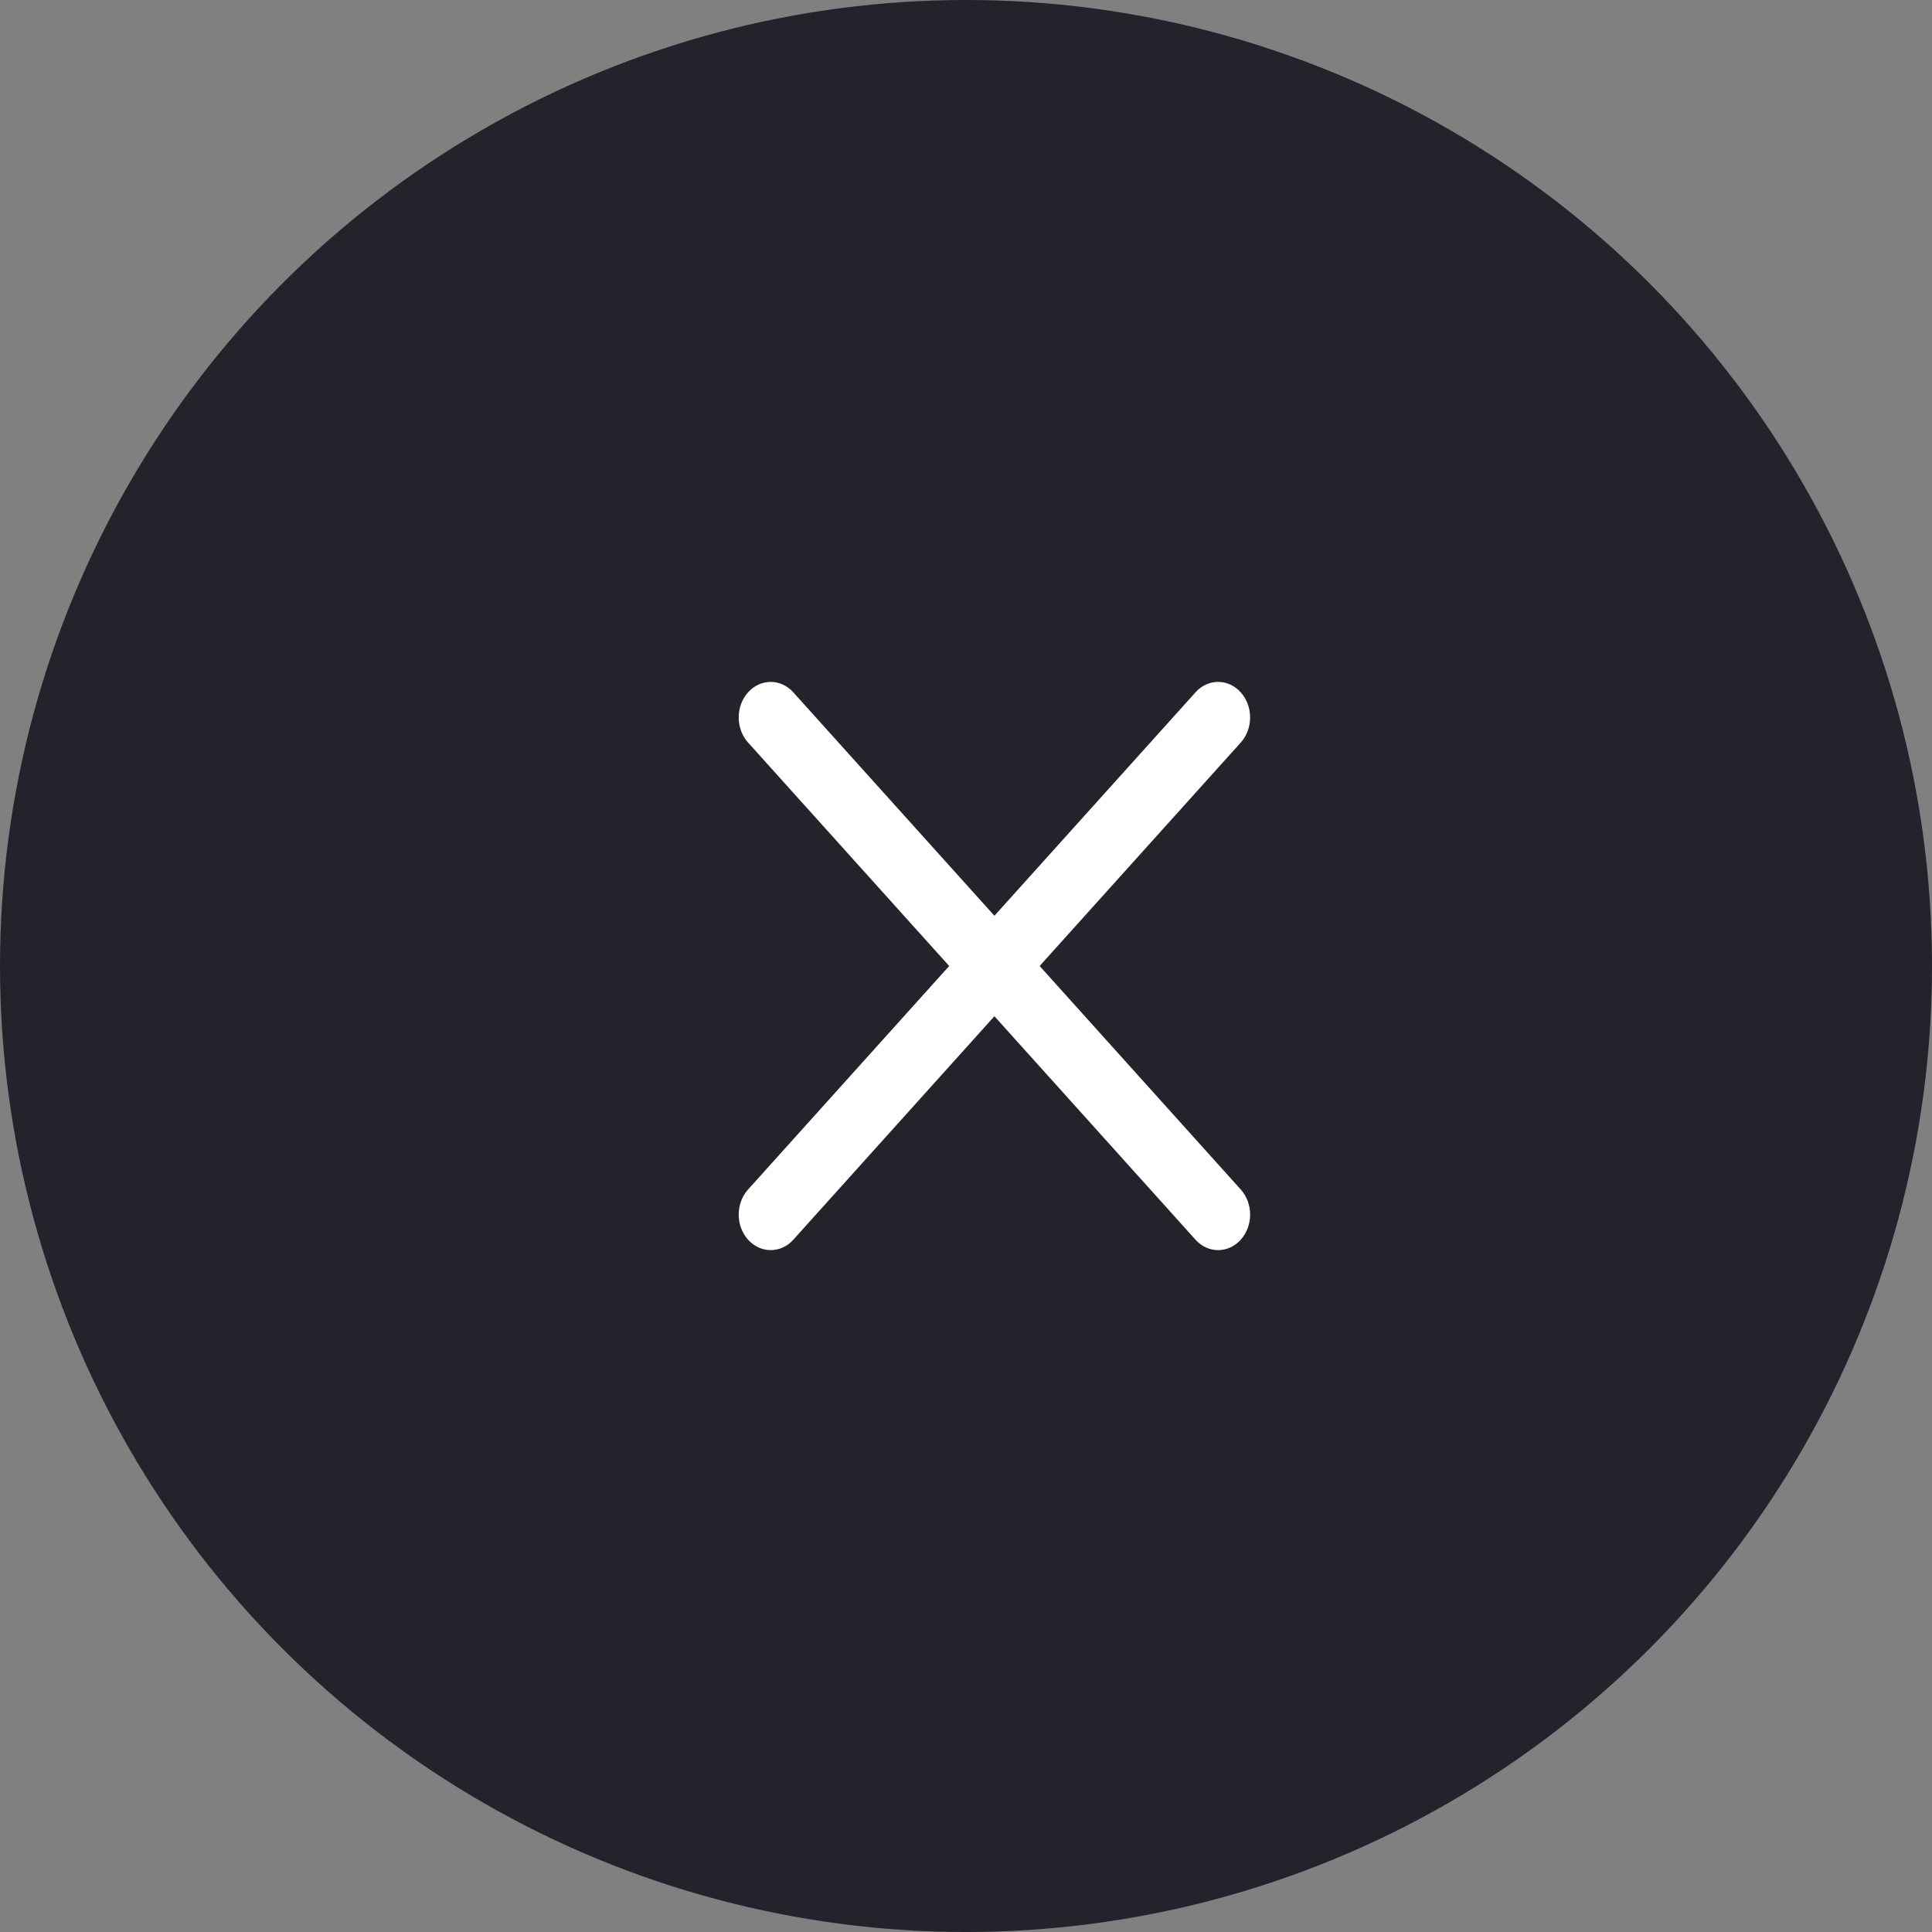
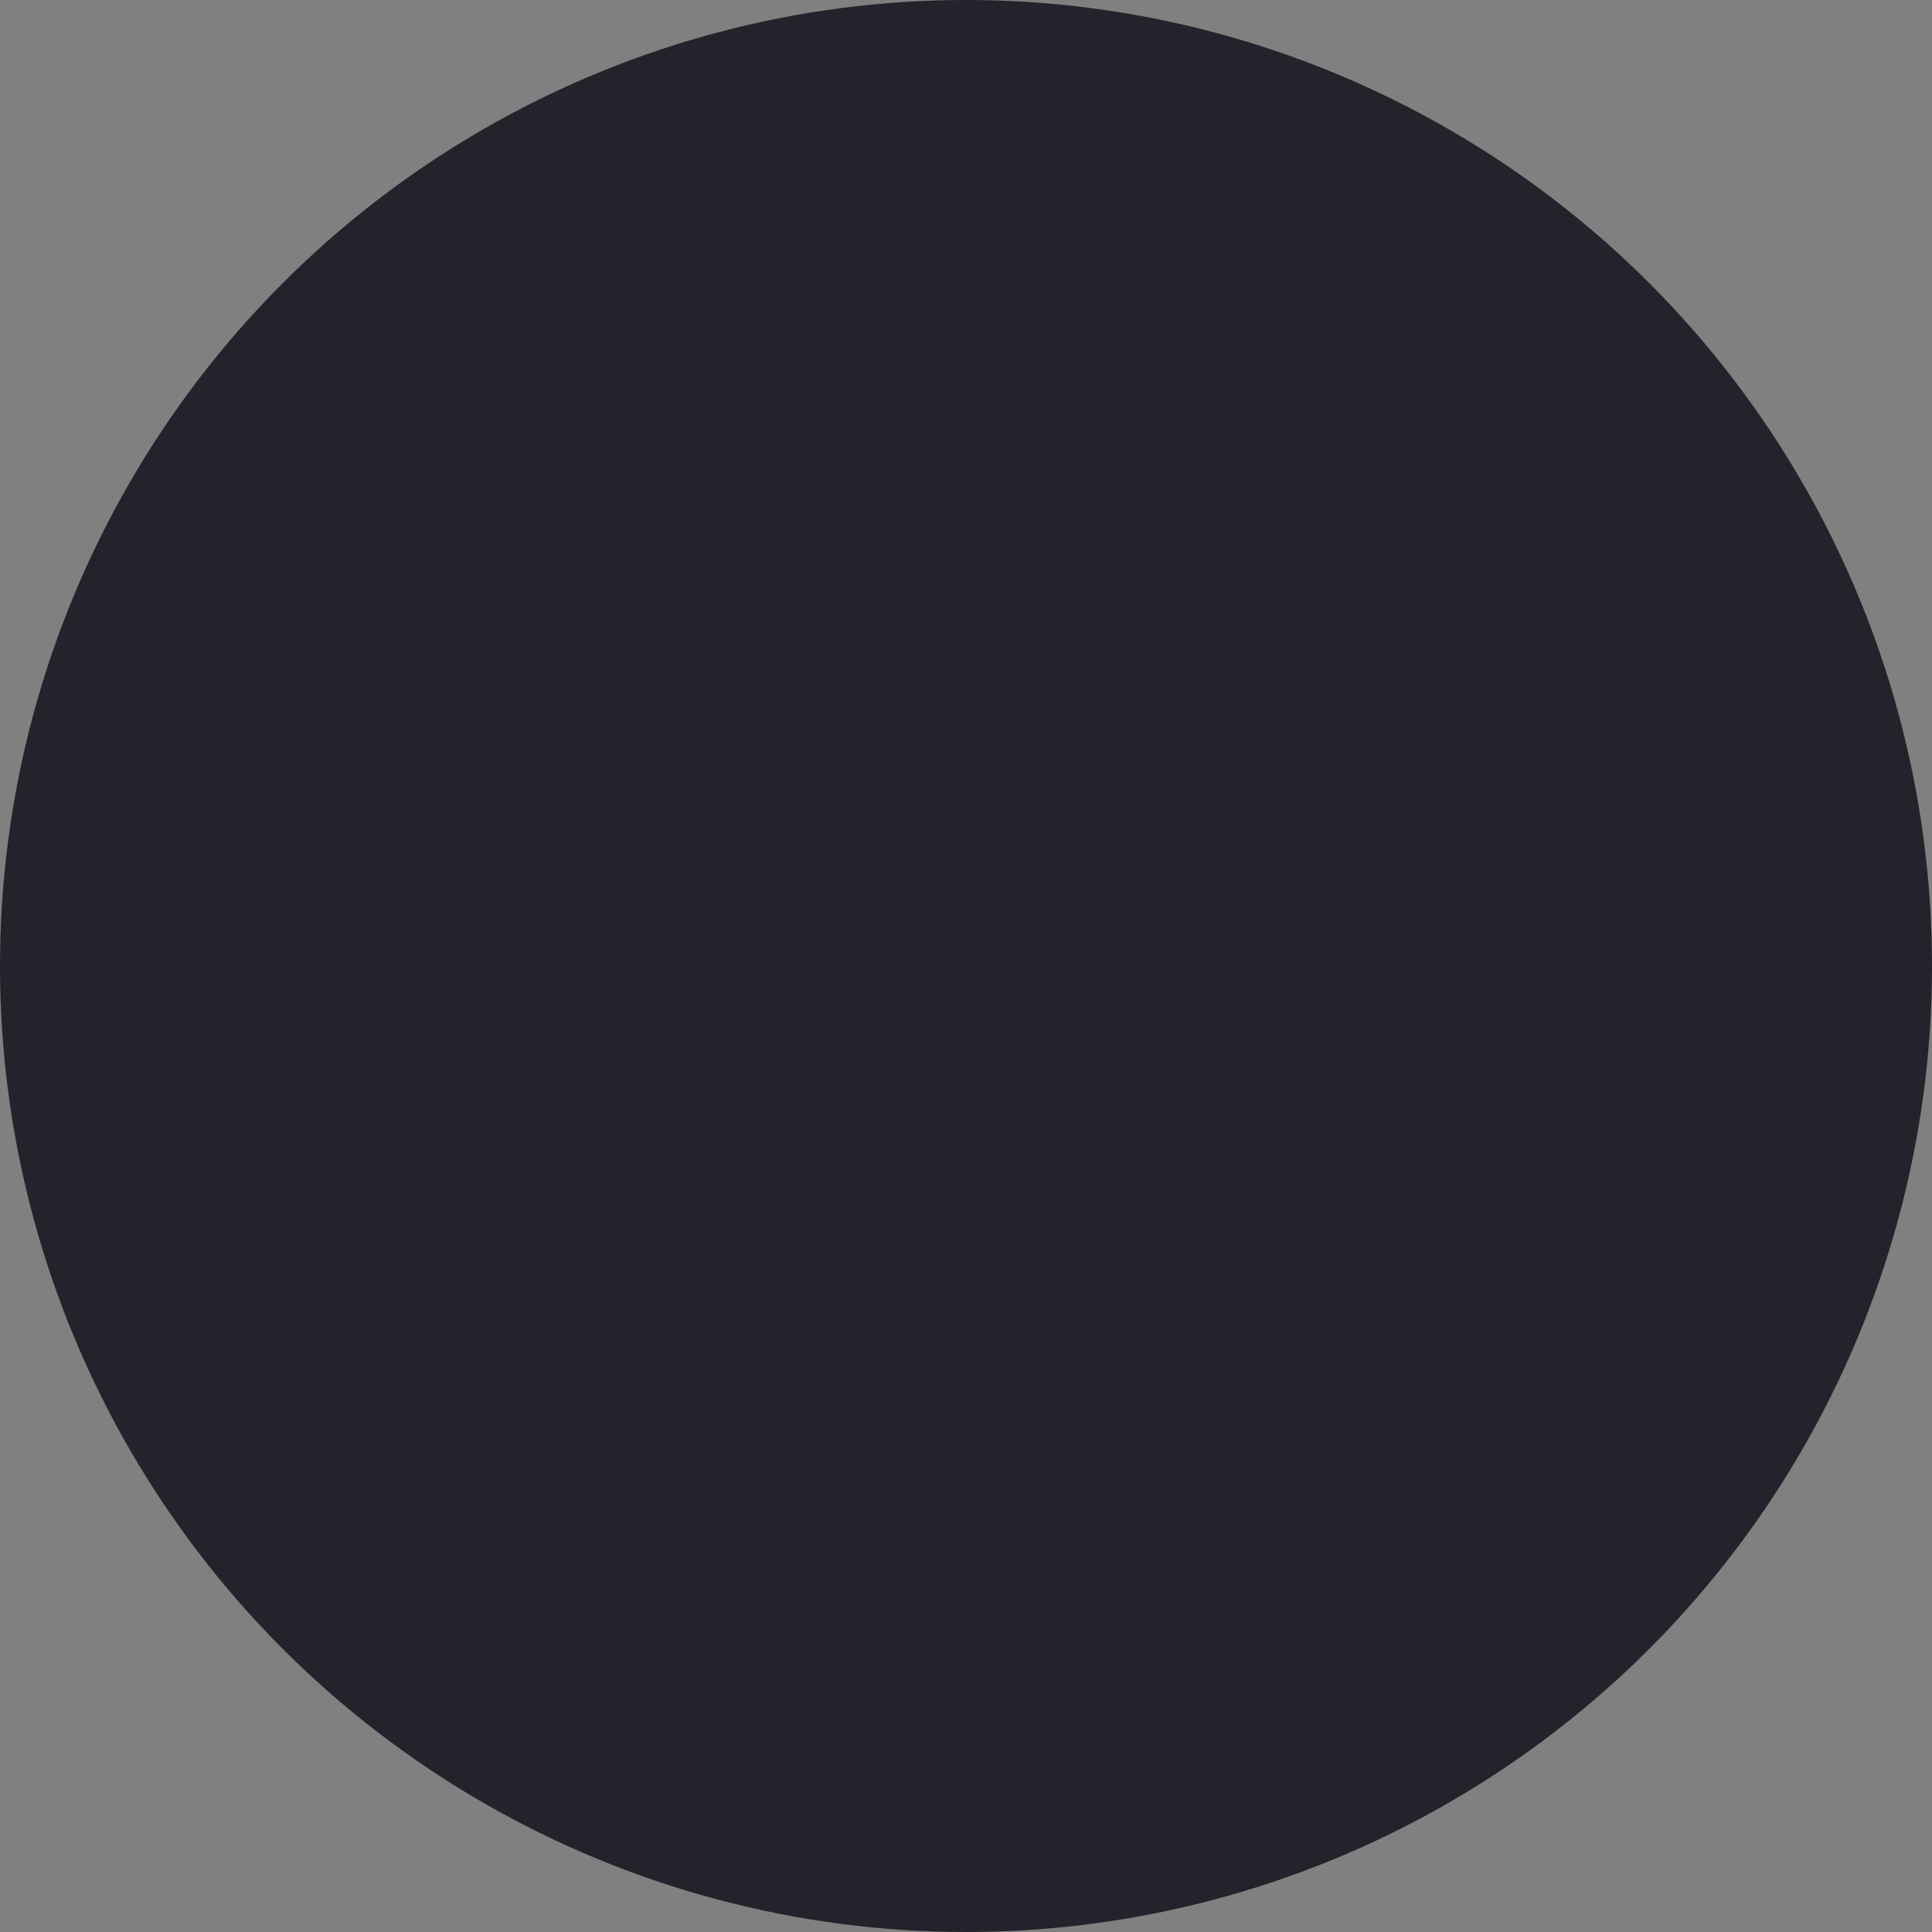
<svg xmlns="http://www.w3.org/2000/svg" width="34" height="34" viewBox="0 0 34 34" fill="none">
  <rect x="0" y="0" width="34" height="34" fill="#808080" stroke="none" />
  <circle cx="17" cy="17" r="17" fill="#22232B" />
  <g clip-path="url(#clip0_617_2)">
    <path d="M18.296 17L21.835 13.068C22.055 12.824 22.055 12.428 21.835 12.184C21.615 11.939 21.259 11.939 21.039 12.184L17.5 16.116L13.961 12.184C13.741 11.939 13.385 11.939 13.165 12.184C12.945 12.428 12.945 12.824 13.165 13.068L16.704 17L13.165 20.933C12.945 21.177 12.945 21.573 13.165 21.817C13.275 21.939 13.419 22 13.563 22C13.707 22 13.851 21.939 13.961 21.817L17.5 17.884L21.039 21.817C21.149 21.939 21.293 22 21.437 22C21.581 22 21.725 21.939 21.835 21.817C22.055 21.573 22.055 21.177 21.835 20.933L18.296 17Z" fill="white" />
  </g>
  <defs>
    <clipPath id="clip0_617_2">
-       <rect width="9" height="10" fill="white" transform="translate(13 12)" />
-     </clipPath>
+       </clipPath>
  </defs>
</svg>